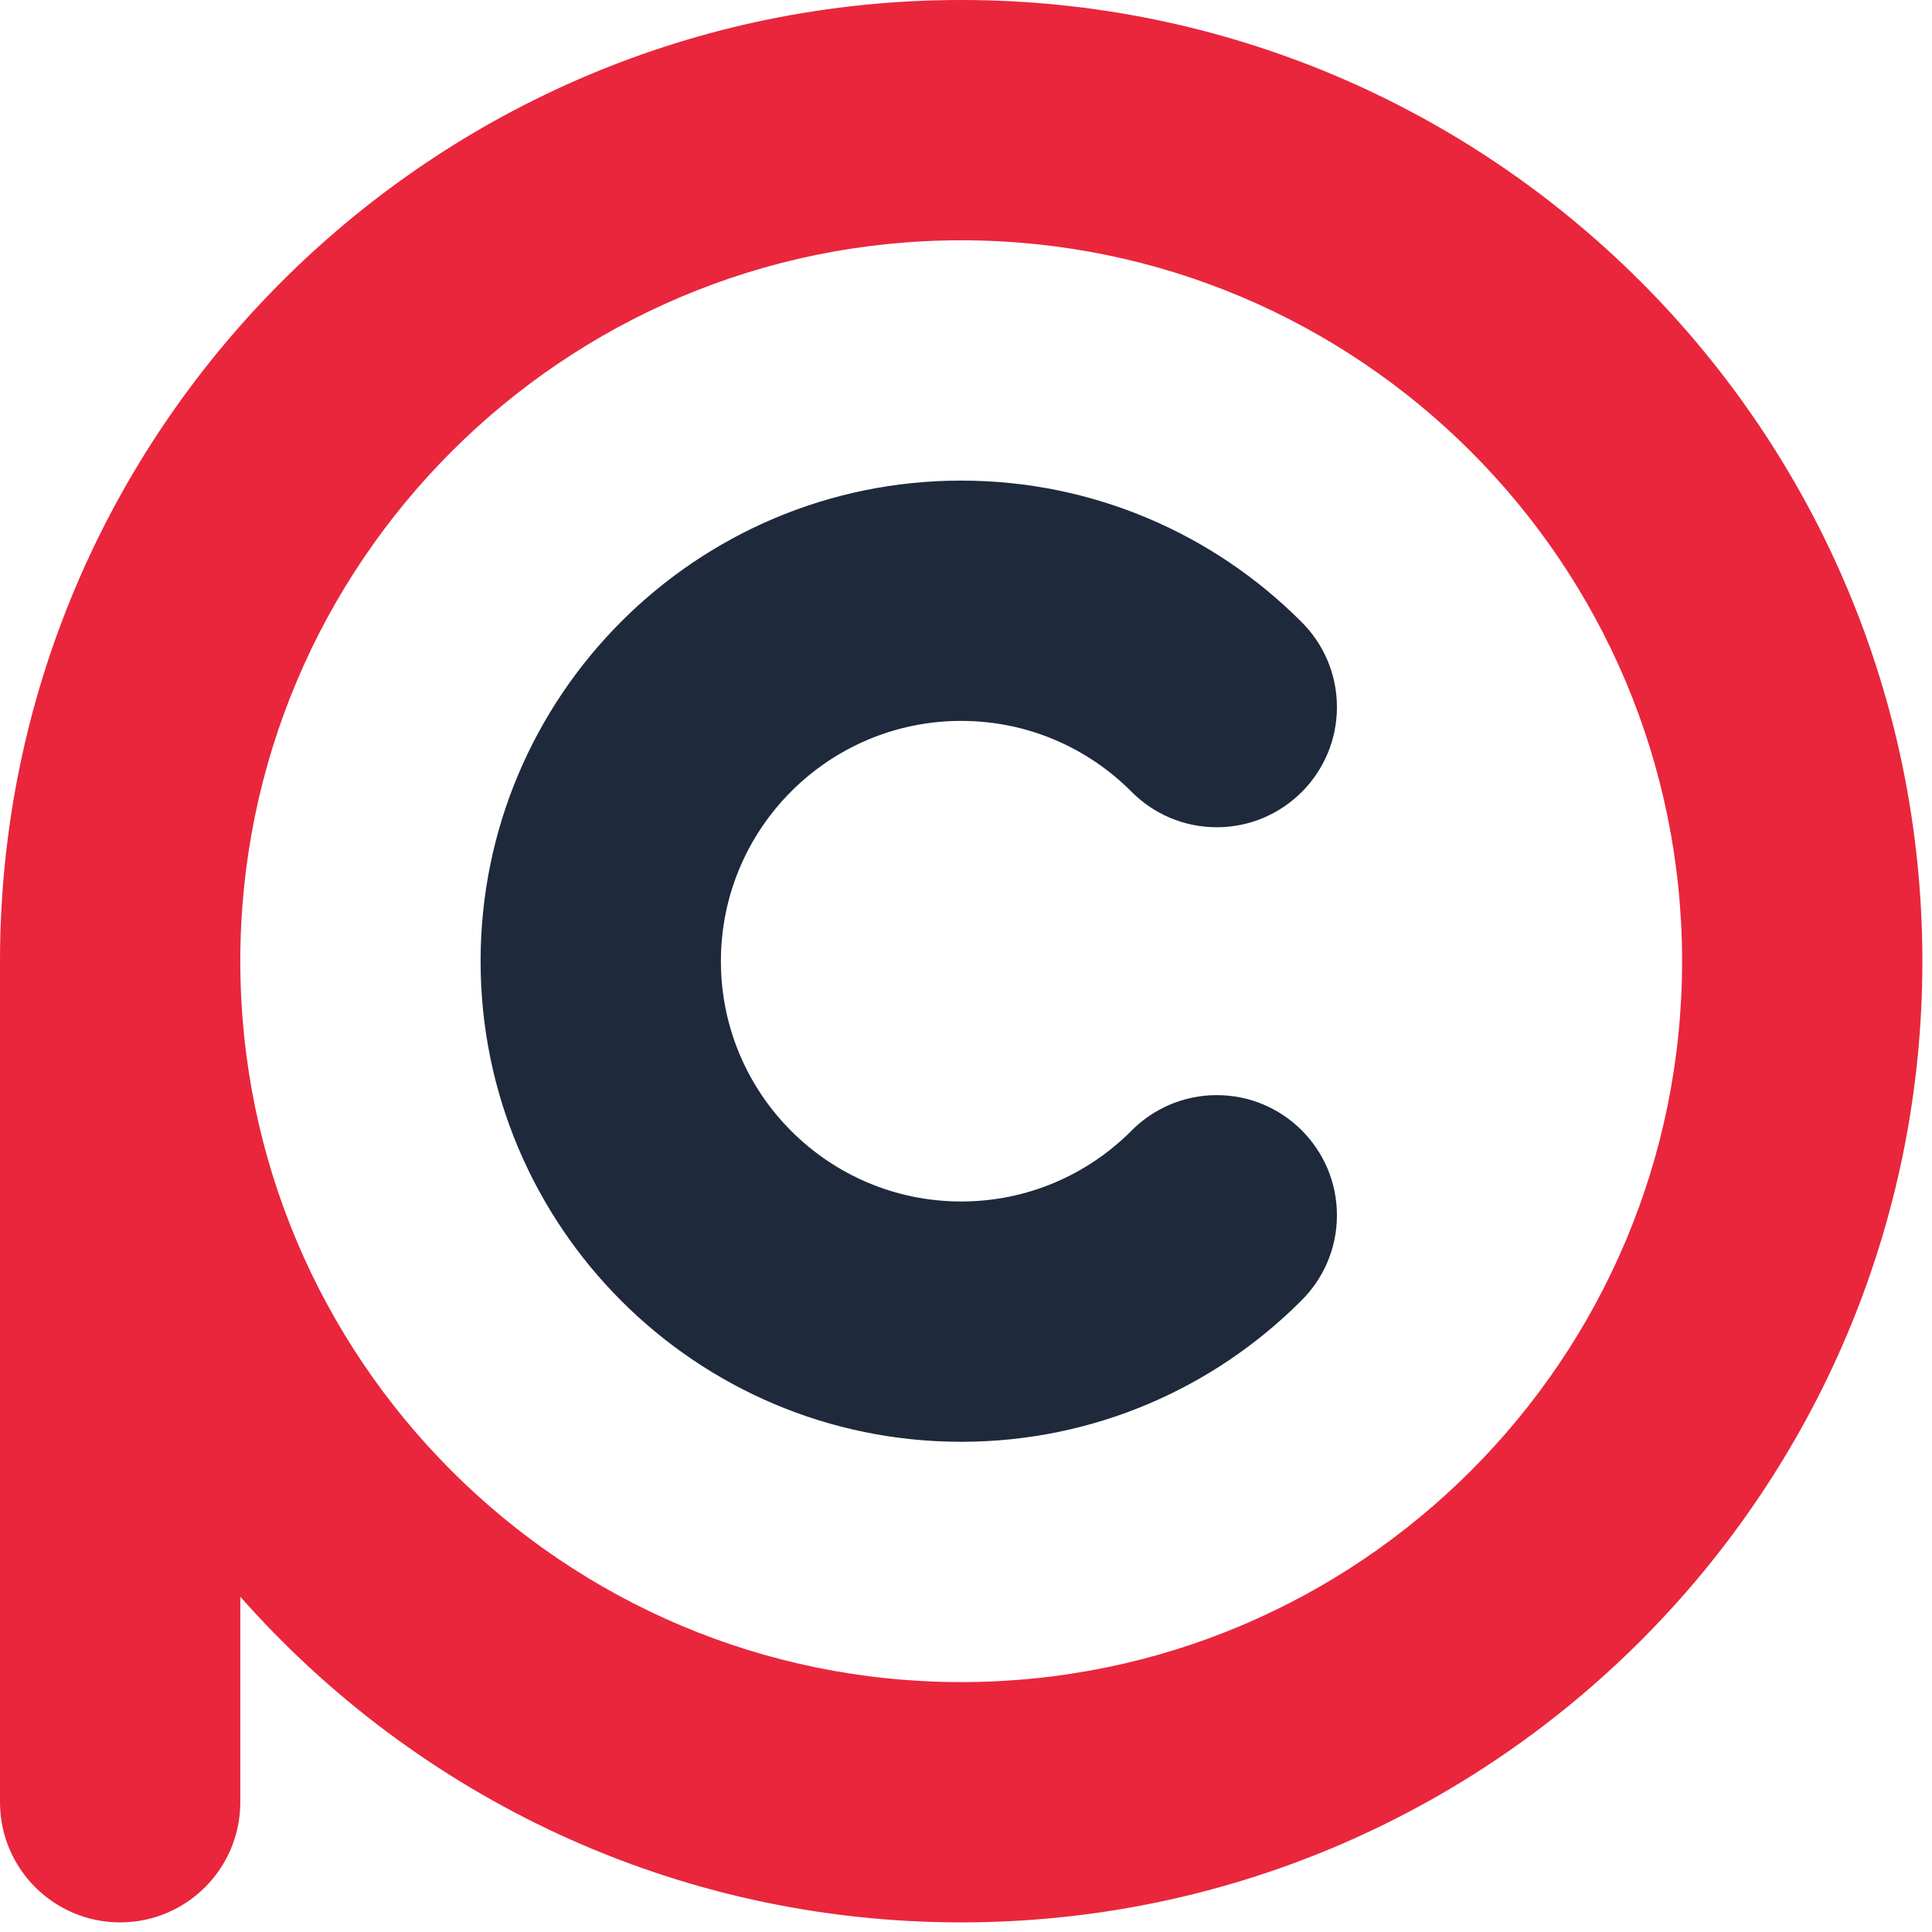
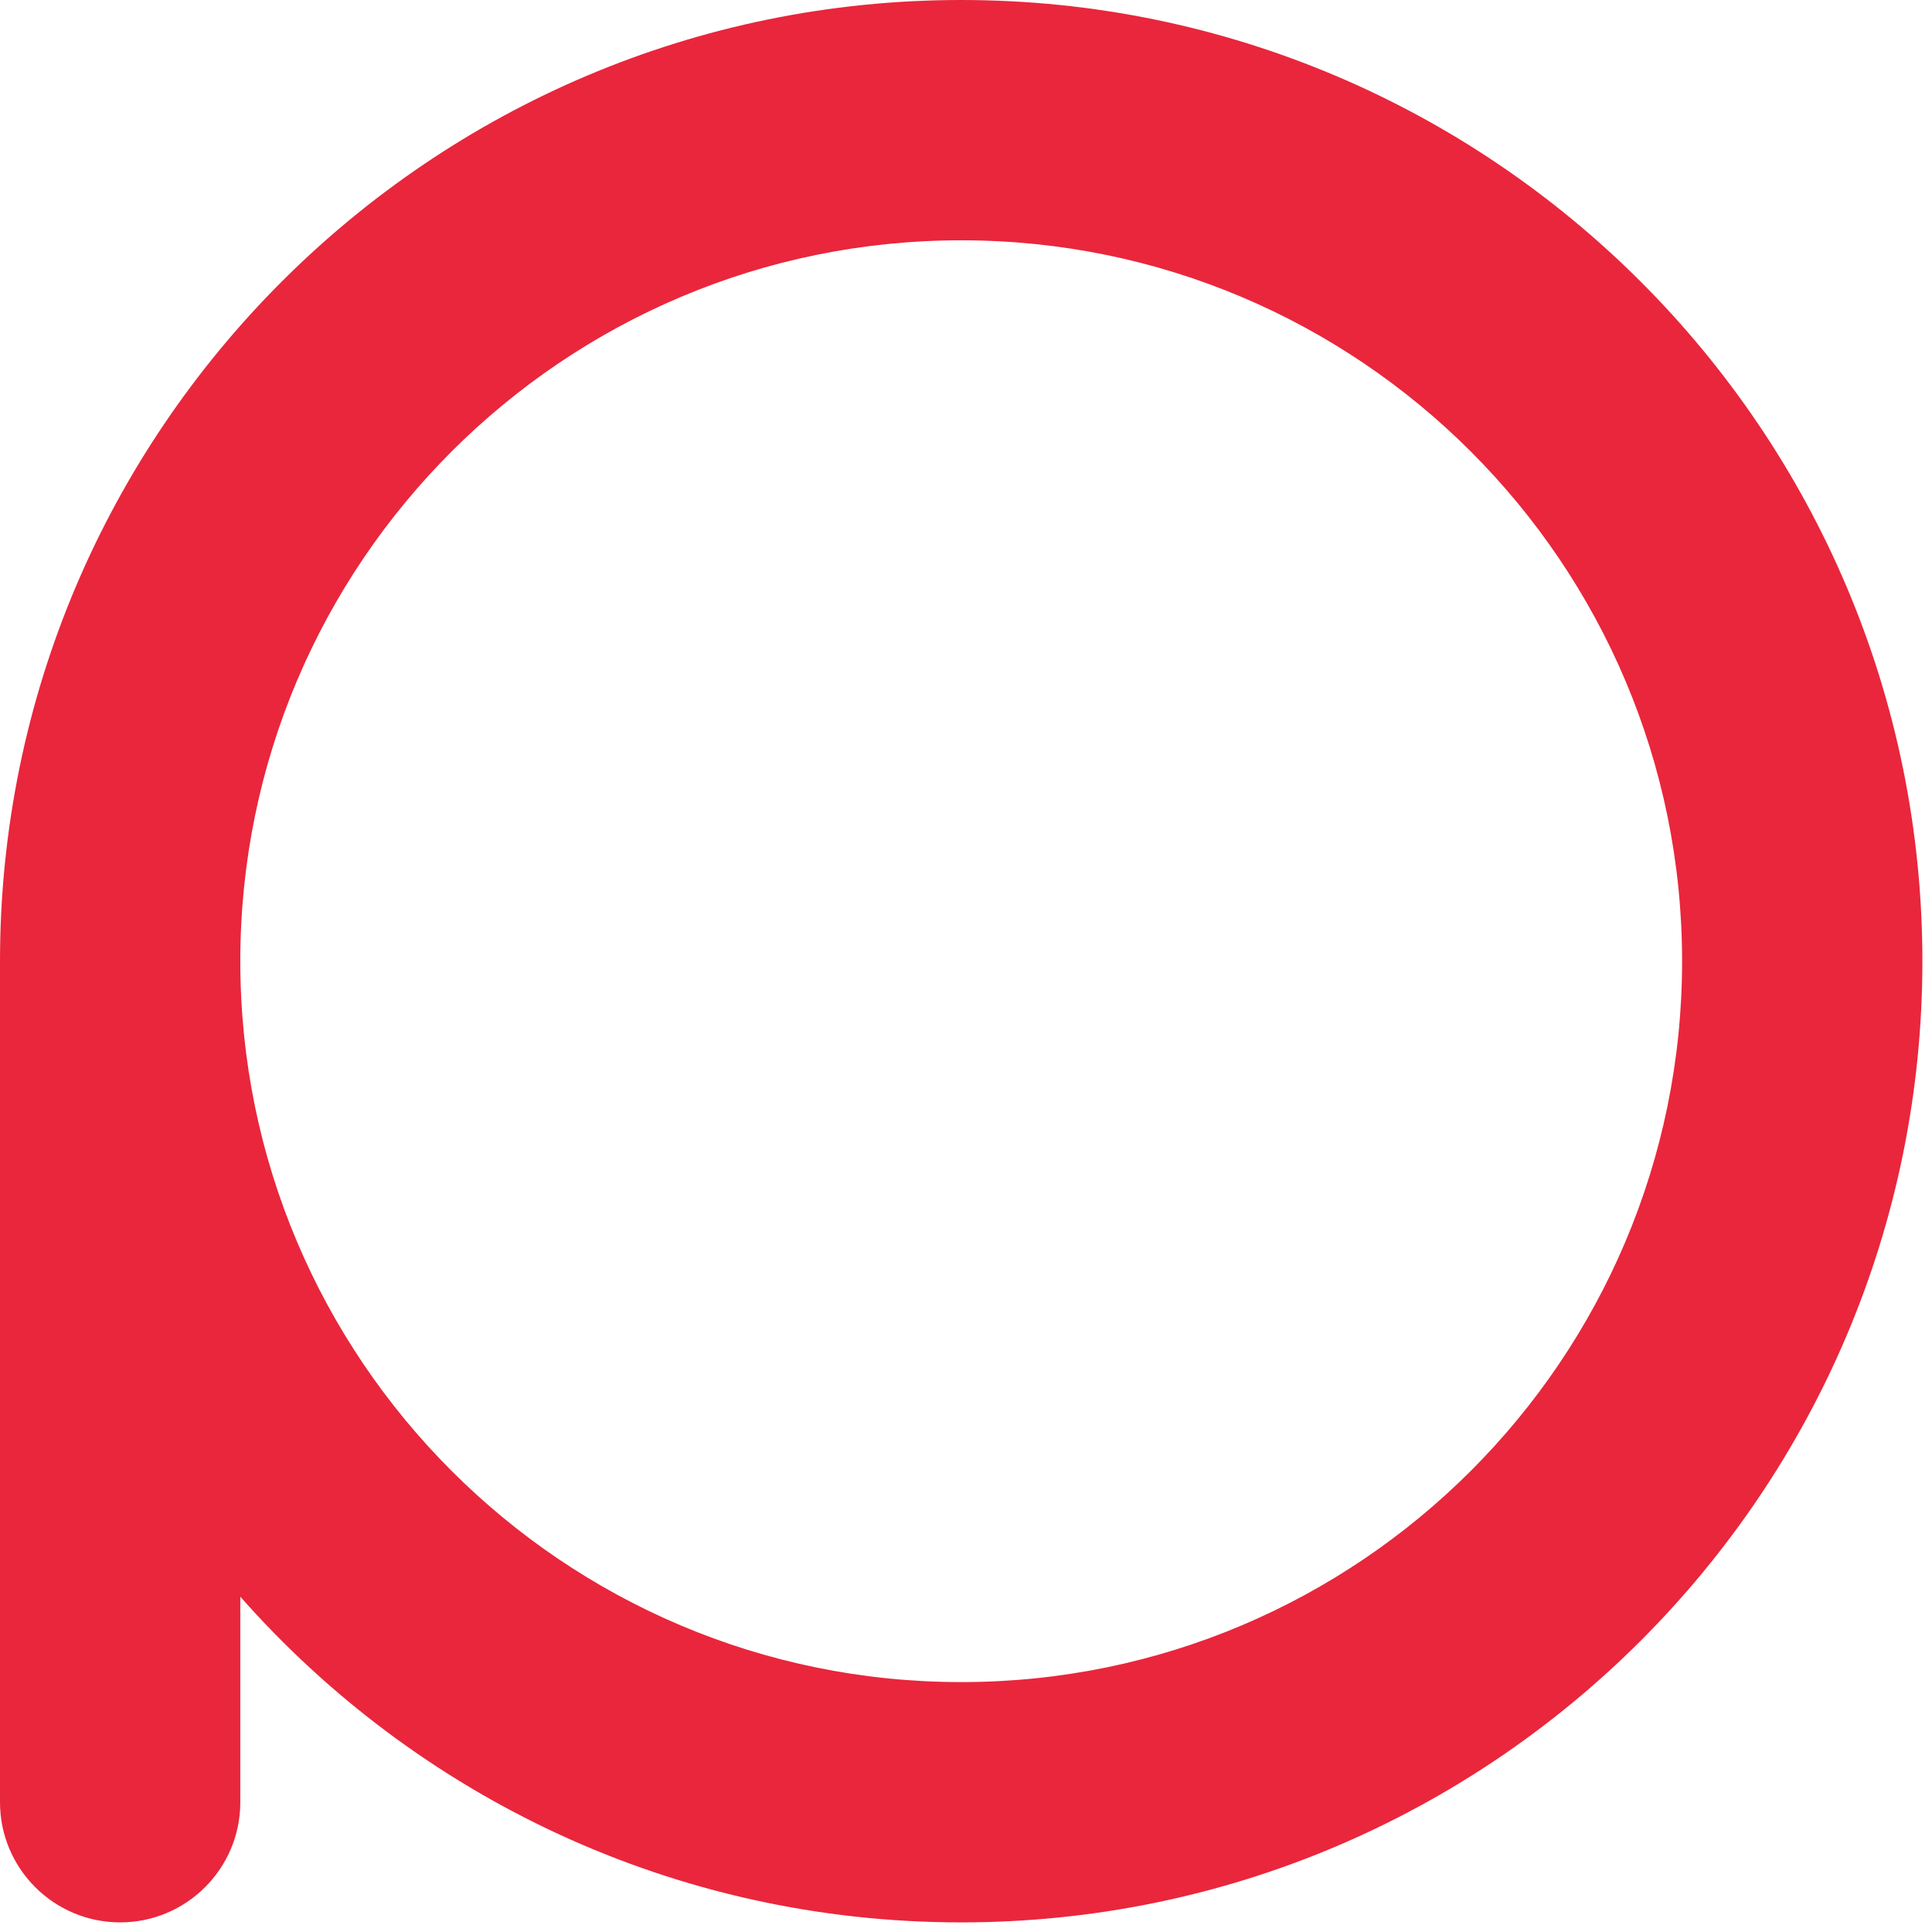
<svg xmlns="http://www.w3.org/2000/svg" width="100%" height="100%" viewBox="0 0 134 134" version="1.1" xml:space="preserve" style="fill-rule:evenodd;clip-rule:evenodd;stroke-linejoin:round;stroke-miterlimit:2;">
  <g id="Logo">
    <path d="M0,66.667c0,-36.795 29.872,-66.667 66.667,-66.667c36.794,0 66.666,29.872 66.666,66.667c0,36.794 -29.872,66.666 -66.666,66.666c-19.903,0 -37.781,-8.74 -50,-22.589l-0,14.256c-0,4.599 -3.734,8.333 -8.334,8.333c-4.599,0 -8.333,-3.734 -8.333,-8.333l-0,-58.333Zm16.667,-0c-0,27.595 22.404,50 50,50c27.595,-0 50,-22.405 50,-50c-0,-27.596 -22.405,-50 -50,-50c-27.596,-0 -50,22.404 -50,50Z" style="fill:#e9263c;" />
-     <path d="M90.232,90.232c-6.033,6.034 -14.367,9.768 -23.565,9.768c-18.398,0 -33.334,-14.936 -33.334,-33.333c0,-18.398 14.936,-33.334 33.334,-33.334c9.198,0 17.532,3.734 23.566,9.768c1.539,1.512 2.494,3.616 2.494,5.942c-0,4.599 -3.734,8.333 -8.333,8.333c-2.326,-0 -4.431,-0.954 -5.944,-2.493c-3.017,-3.017 -7.184,-4.883 -11.783,-4.883c-9.199,0 -16.667,7.468 -16.667,16.667c0,9.198 7.468,16.666 16.667,16.666c4.599,0 8.766,-1.866 11.783,-4.883c1.512,-1.539 3.617,-2.494 5.944,-2.494c4.599,-0 8.333,3.734 8.333,8.333c-0,2.326 -0.955,4.431 -2.495,5.943Z" style="fill:#1e293b;" />
  </g>
</svg>